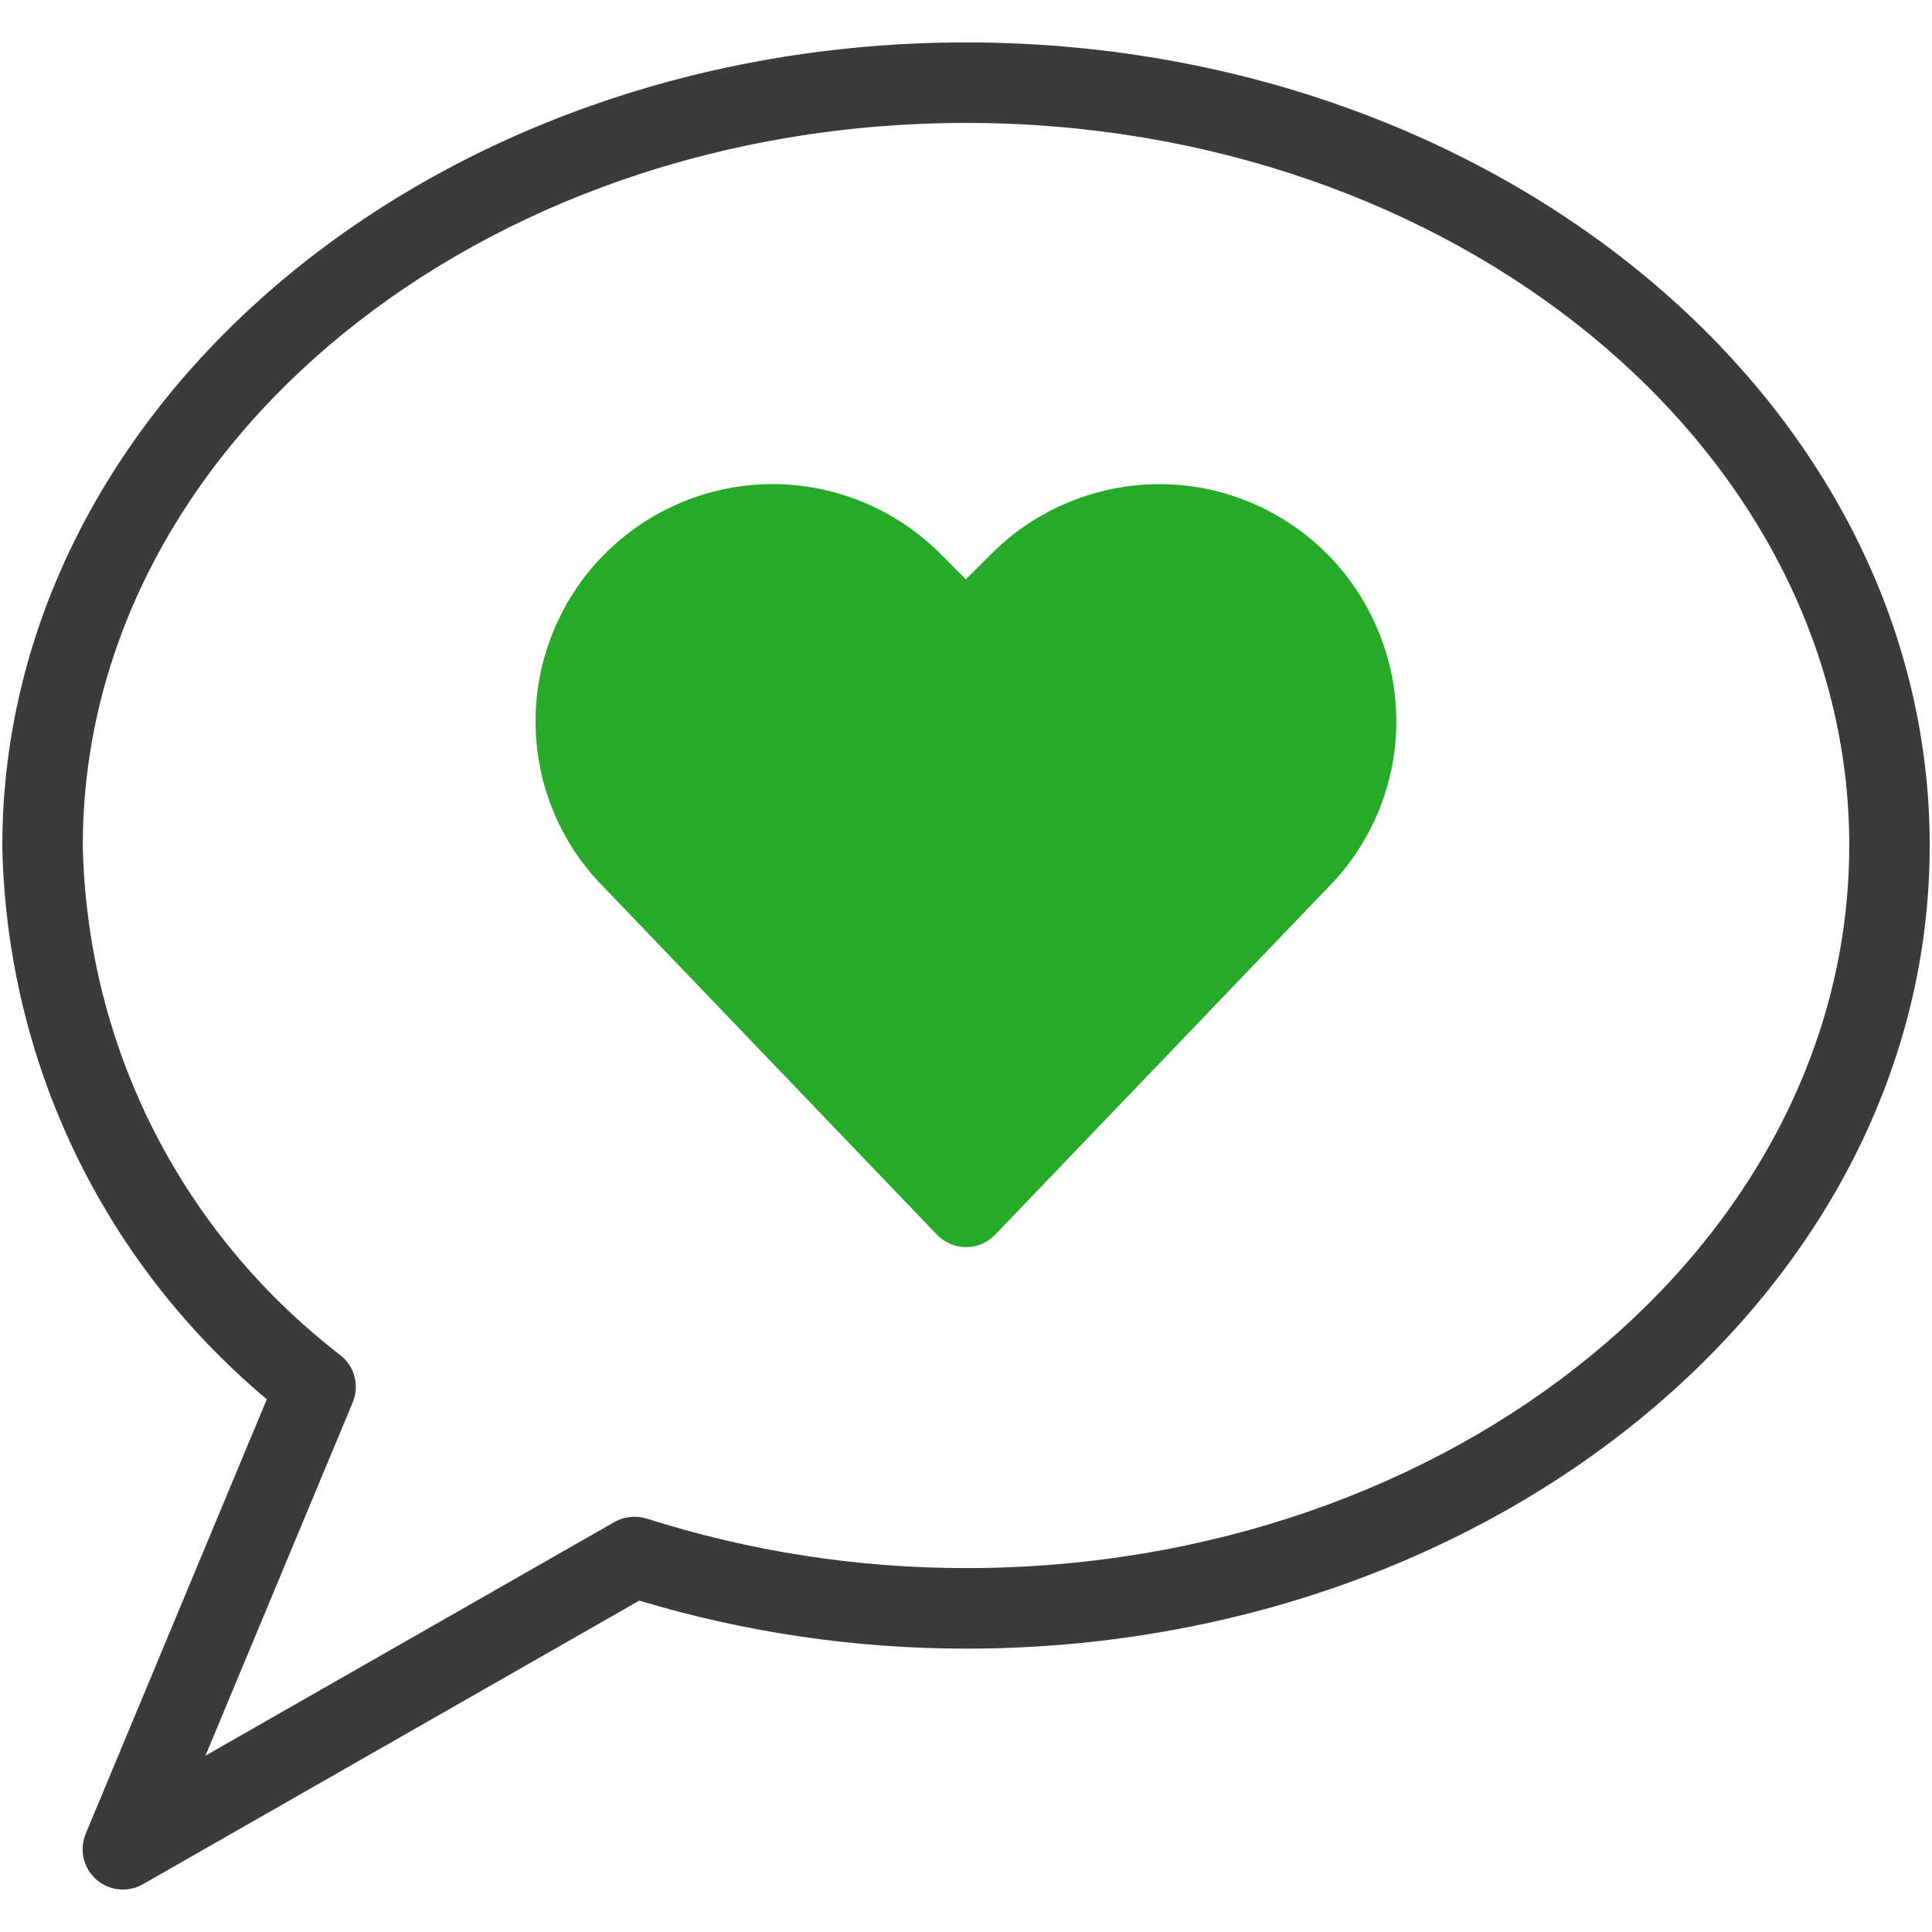
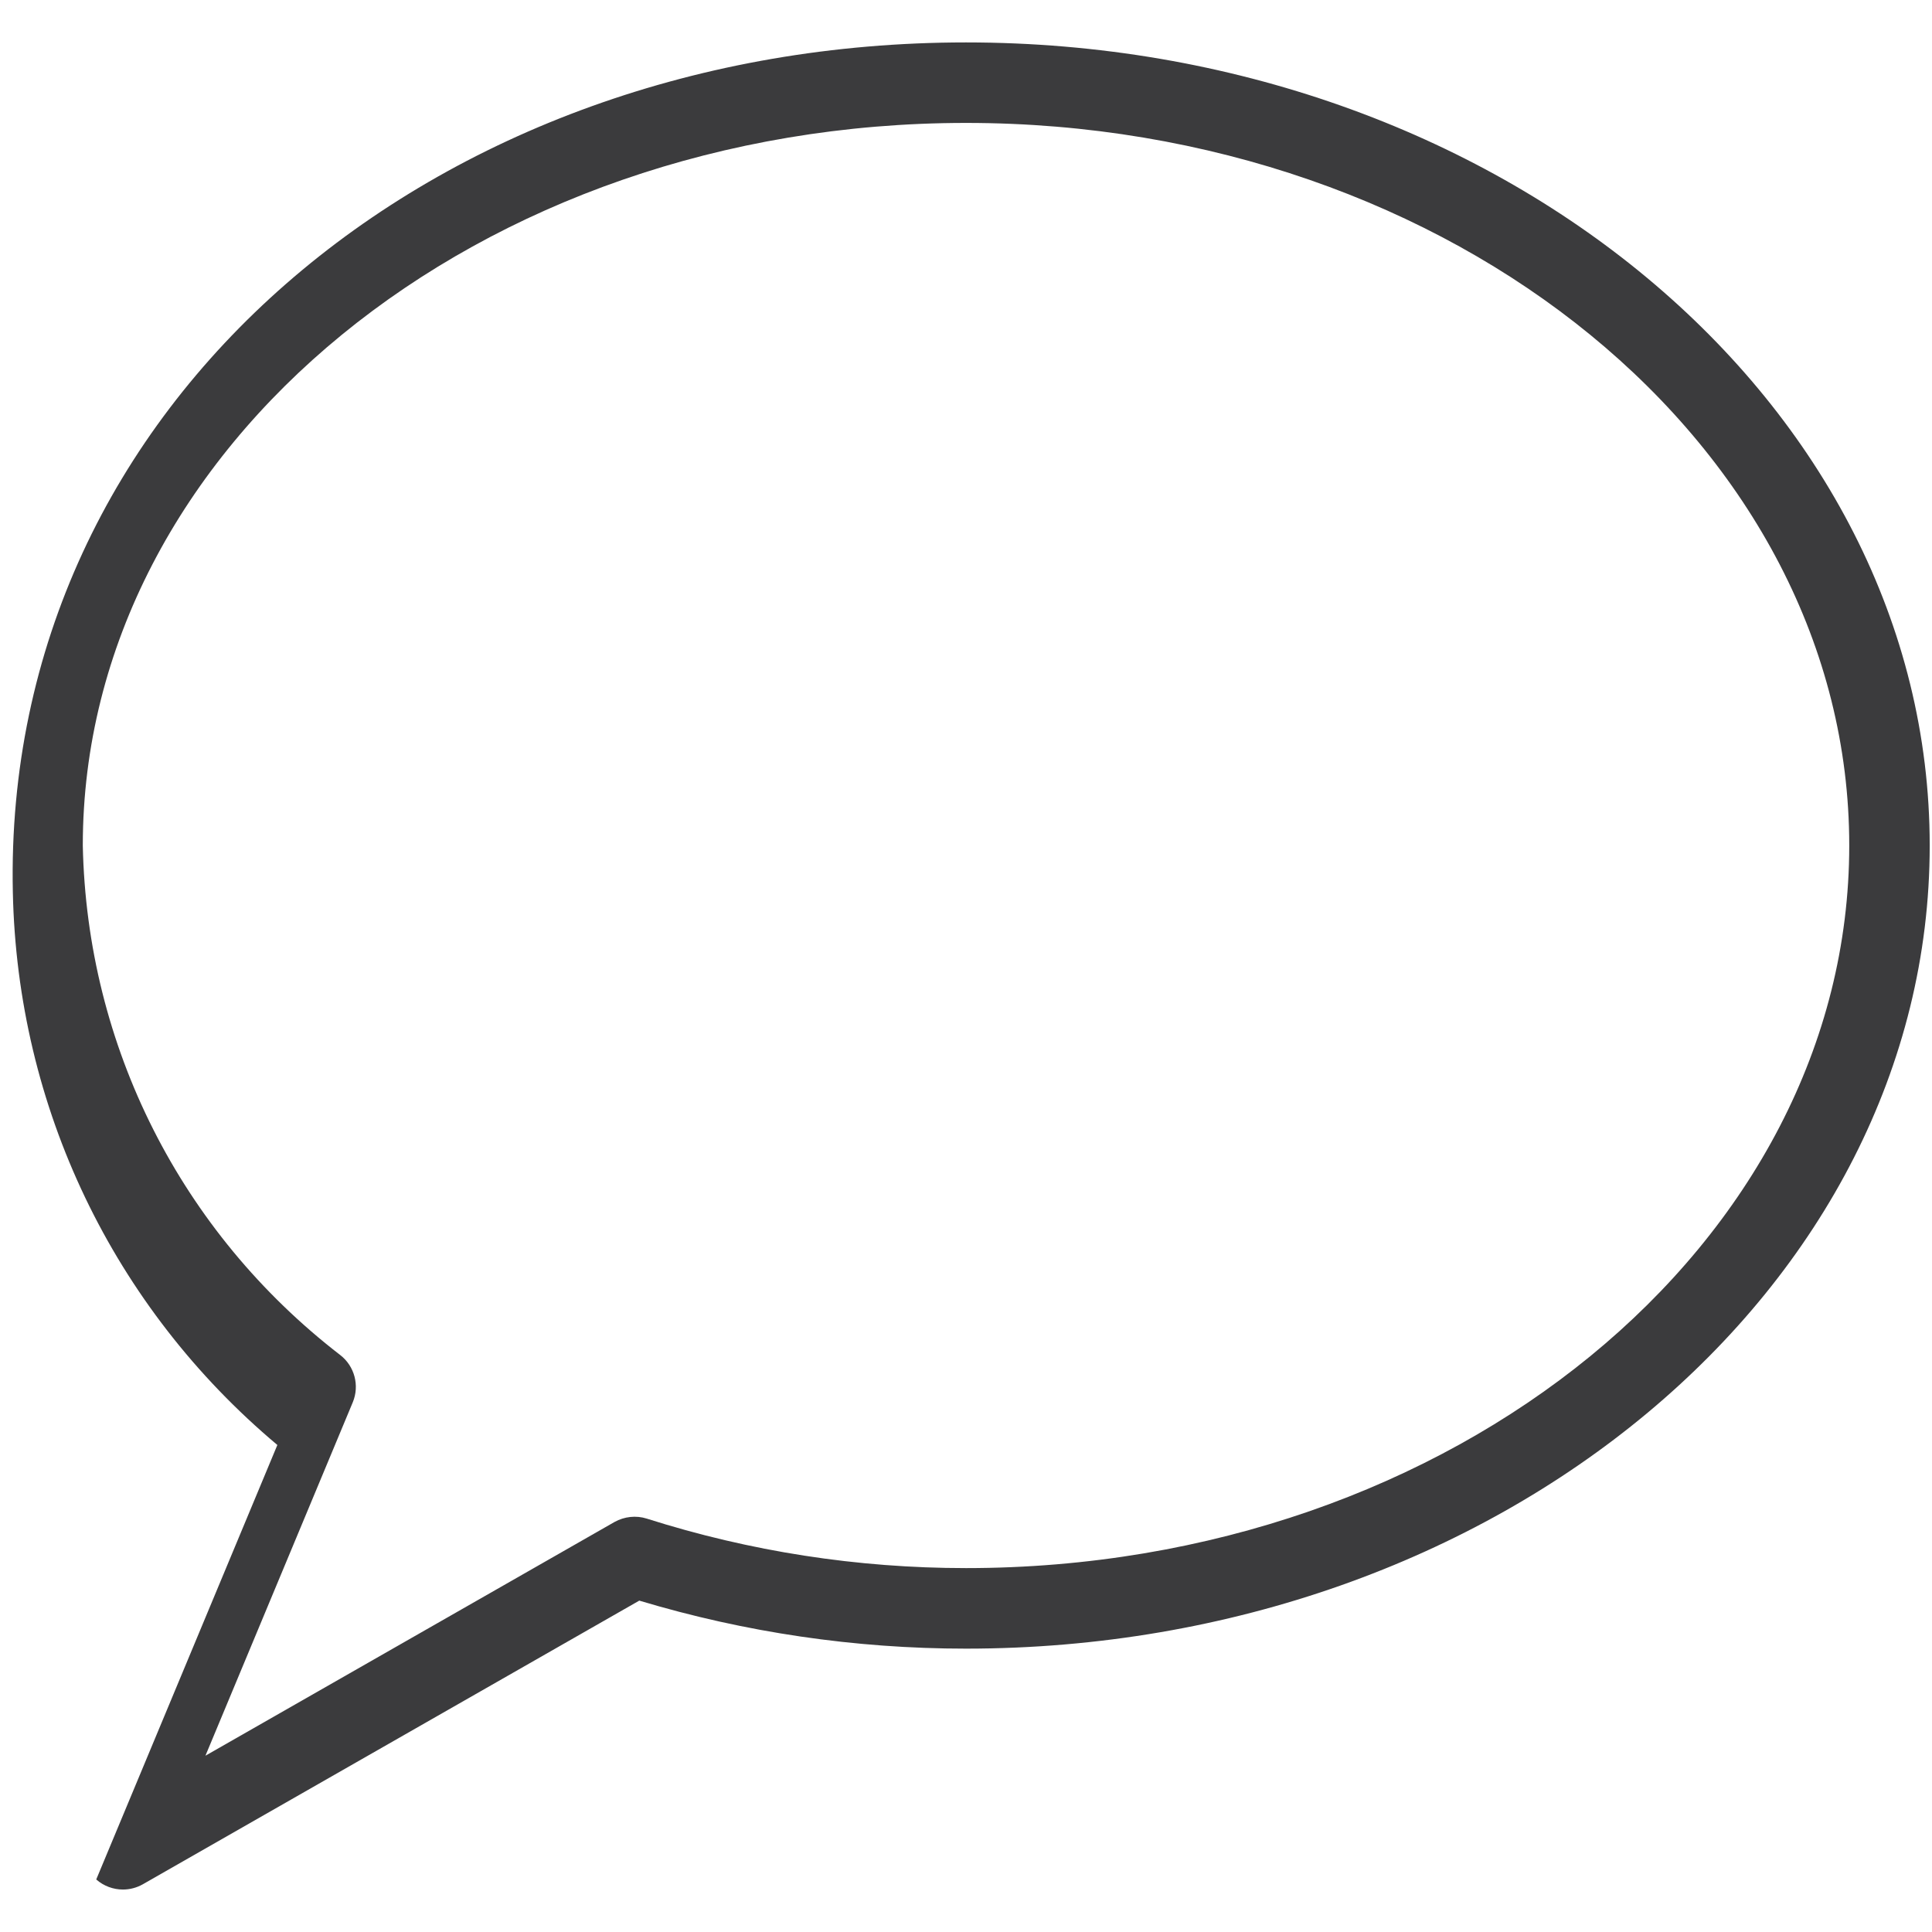
<svg xmlns="http://www.w3.org/2000/svg" version="1.1" id="Icon" x="0px" y="0px" viewBox="0 0 48 48" enable-background="new 0 0 48 48" xml:space="preserve">
-   <path fill="#3B3B3D" d="M3.053,46.945c-0.238,0-0.475-0.086-0.662-0.25c-0.32-0.283-0.426-0.74-0.262-1.135l4.5-10.795  c-4.078-3.422-6.463-8.387-6.572-13.738C0.057,10.005,10.797,1.054,24,1.054s23.943,8.951,23.943,19.953S37.203,40.96,24,40.96  c-2.756,0-5.484-0.402-8.117-1.193L3.549,46.814C3.395,46.902,3.223,46.945,3.053,46.945z M24,3.054  c-12.1,0-21.943,8.055-21.943,17.953c0.102,4.98,2.432,9.602,6.395,12.658c0.357,0.275,0.486,0.758,0.312,1.176l-3.66,8.779  l10.164-5.807c0.242-0.135,0.535-0.168,0.799-0.084c2.566,0.816,5.234,1.23,7.934,1.23c12.1,0,21.943-8.055,21.943-17.953  S36.1,3.054,24,3.054z" />
-   <path fill="#27AA27" d="M34.066,15.286c-0.84-1.688-2.455-2.877-4.32-3.182c-1.861-0.301-3.77,0.312-5.105,1.646l-0.643,0.643  l-0.643-0.643c-1.336-1.336-3.248-1.951-5.107-1.646c-1.863,0.305-3.479,1.494-4.318,3.18c-1.137,2.271-0.693,5.002,1.09,6.777  l8.258,8.615c0.189,0.197,0.449,0.309,0.723,0.309s0.533-0.111,0.723-0.309l8.244-8.6C34.762,20.283,35.203,17.552,34.066,15.286z" />
+   <path fill="#3B3B3D" d="M3.053,46.945c-0.238,0-0.475-0.086-0.662-0.25l4.5-10.795  c-4.078-3.422-6.463-8.387-6.572-13.738C0.057,10.005,10.797,1.054,24,1.054s23.943,8.951,23.943,19.953S37.203,40.96,24,40.96  c-2.756,0-5.484-0.402-8.117-1.193L3.549,46.814C3.395,46.902,3.223,46.945,3.053,46.945z M24,3.054  c-12.1,0-21.943,8.055-21.943,17.953c0.102,4.98,2.432,9.602,6.395,12.658c0.357,0.275,0.486,0.758,0.312,1.176l-3.66,8.779  l10.164-5.807c0.242-0.135,0.535-0.168,0.799-0.084c2.566,0.816,5.234,1.23,7.934,1.23c12.1,0,21.943-8.055,21.943-17.953  S36.1,3.054,24,3.054z" />
  <rect fill="none" width="48" height="48" />
</svg>